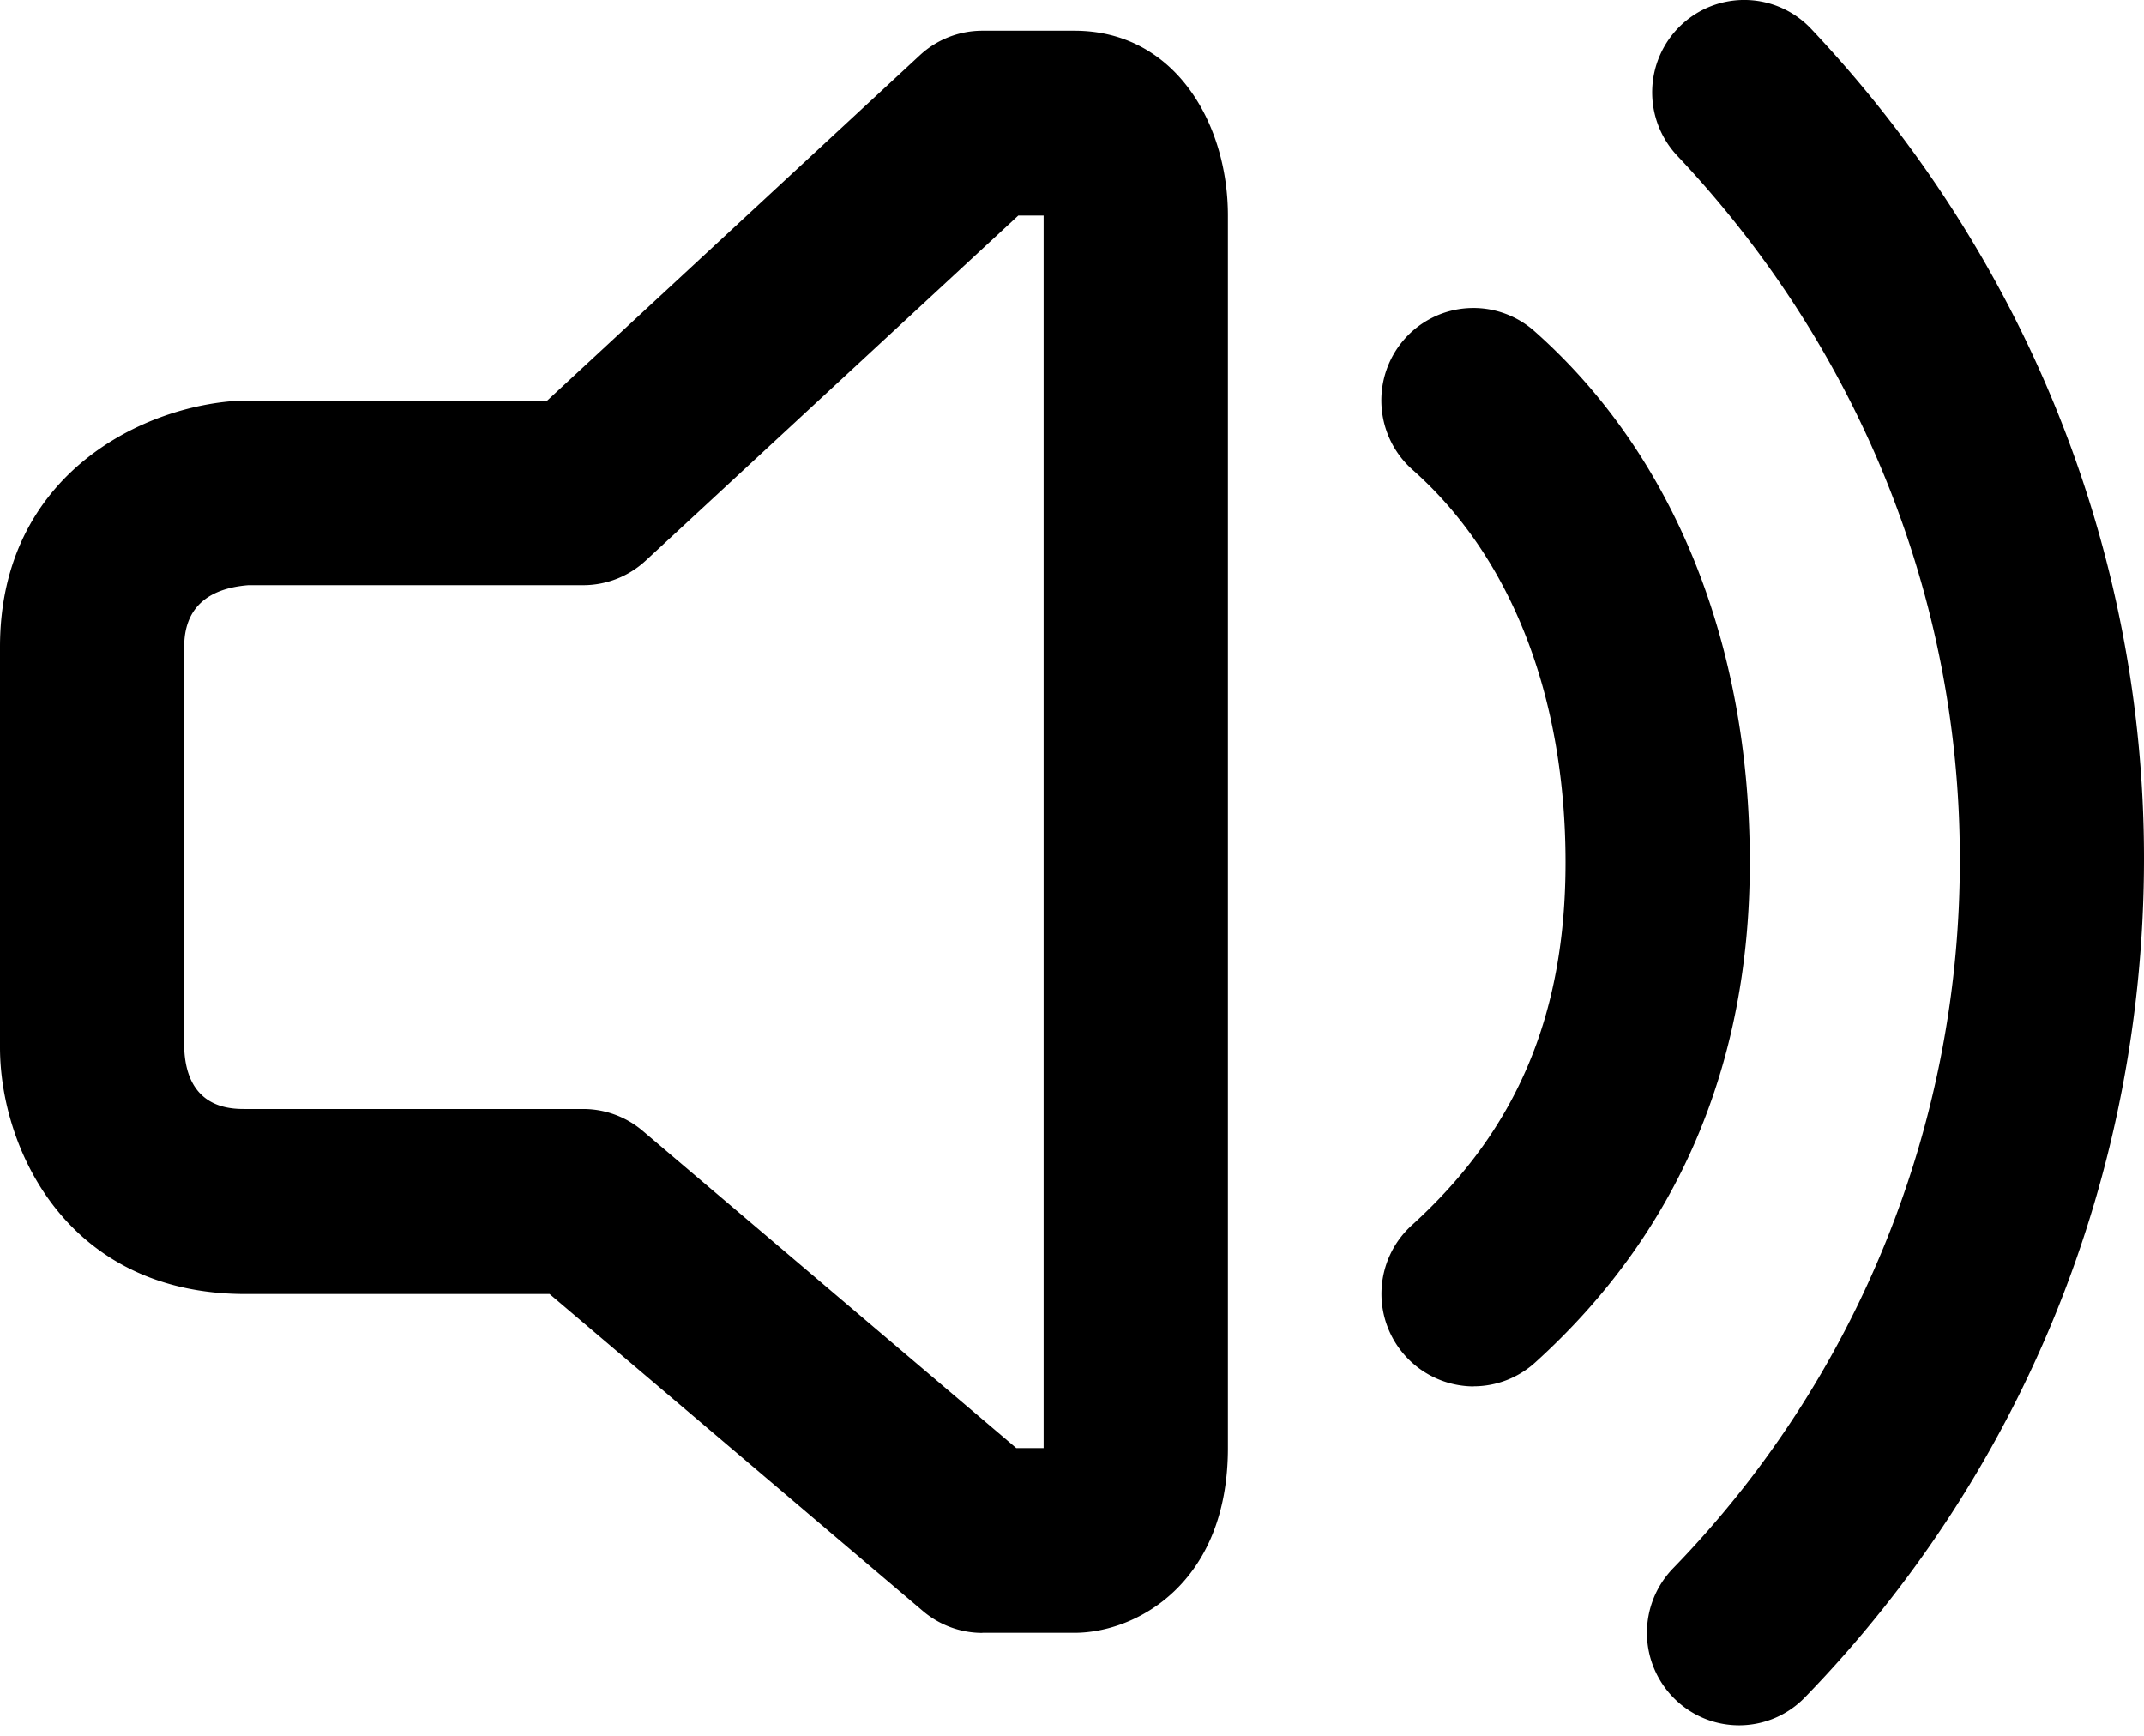
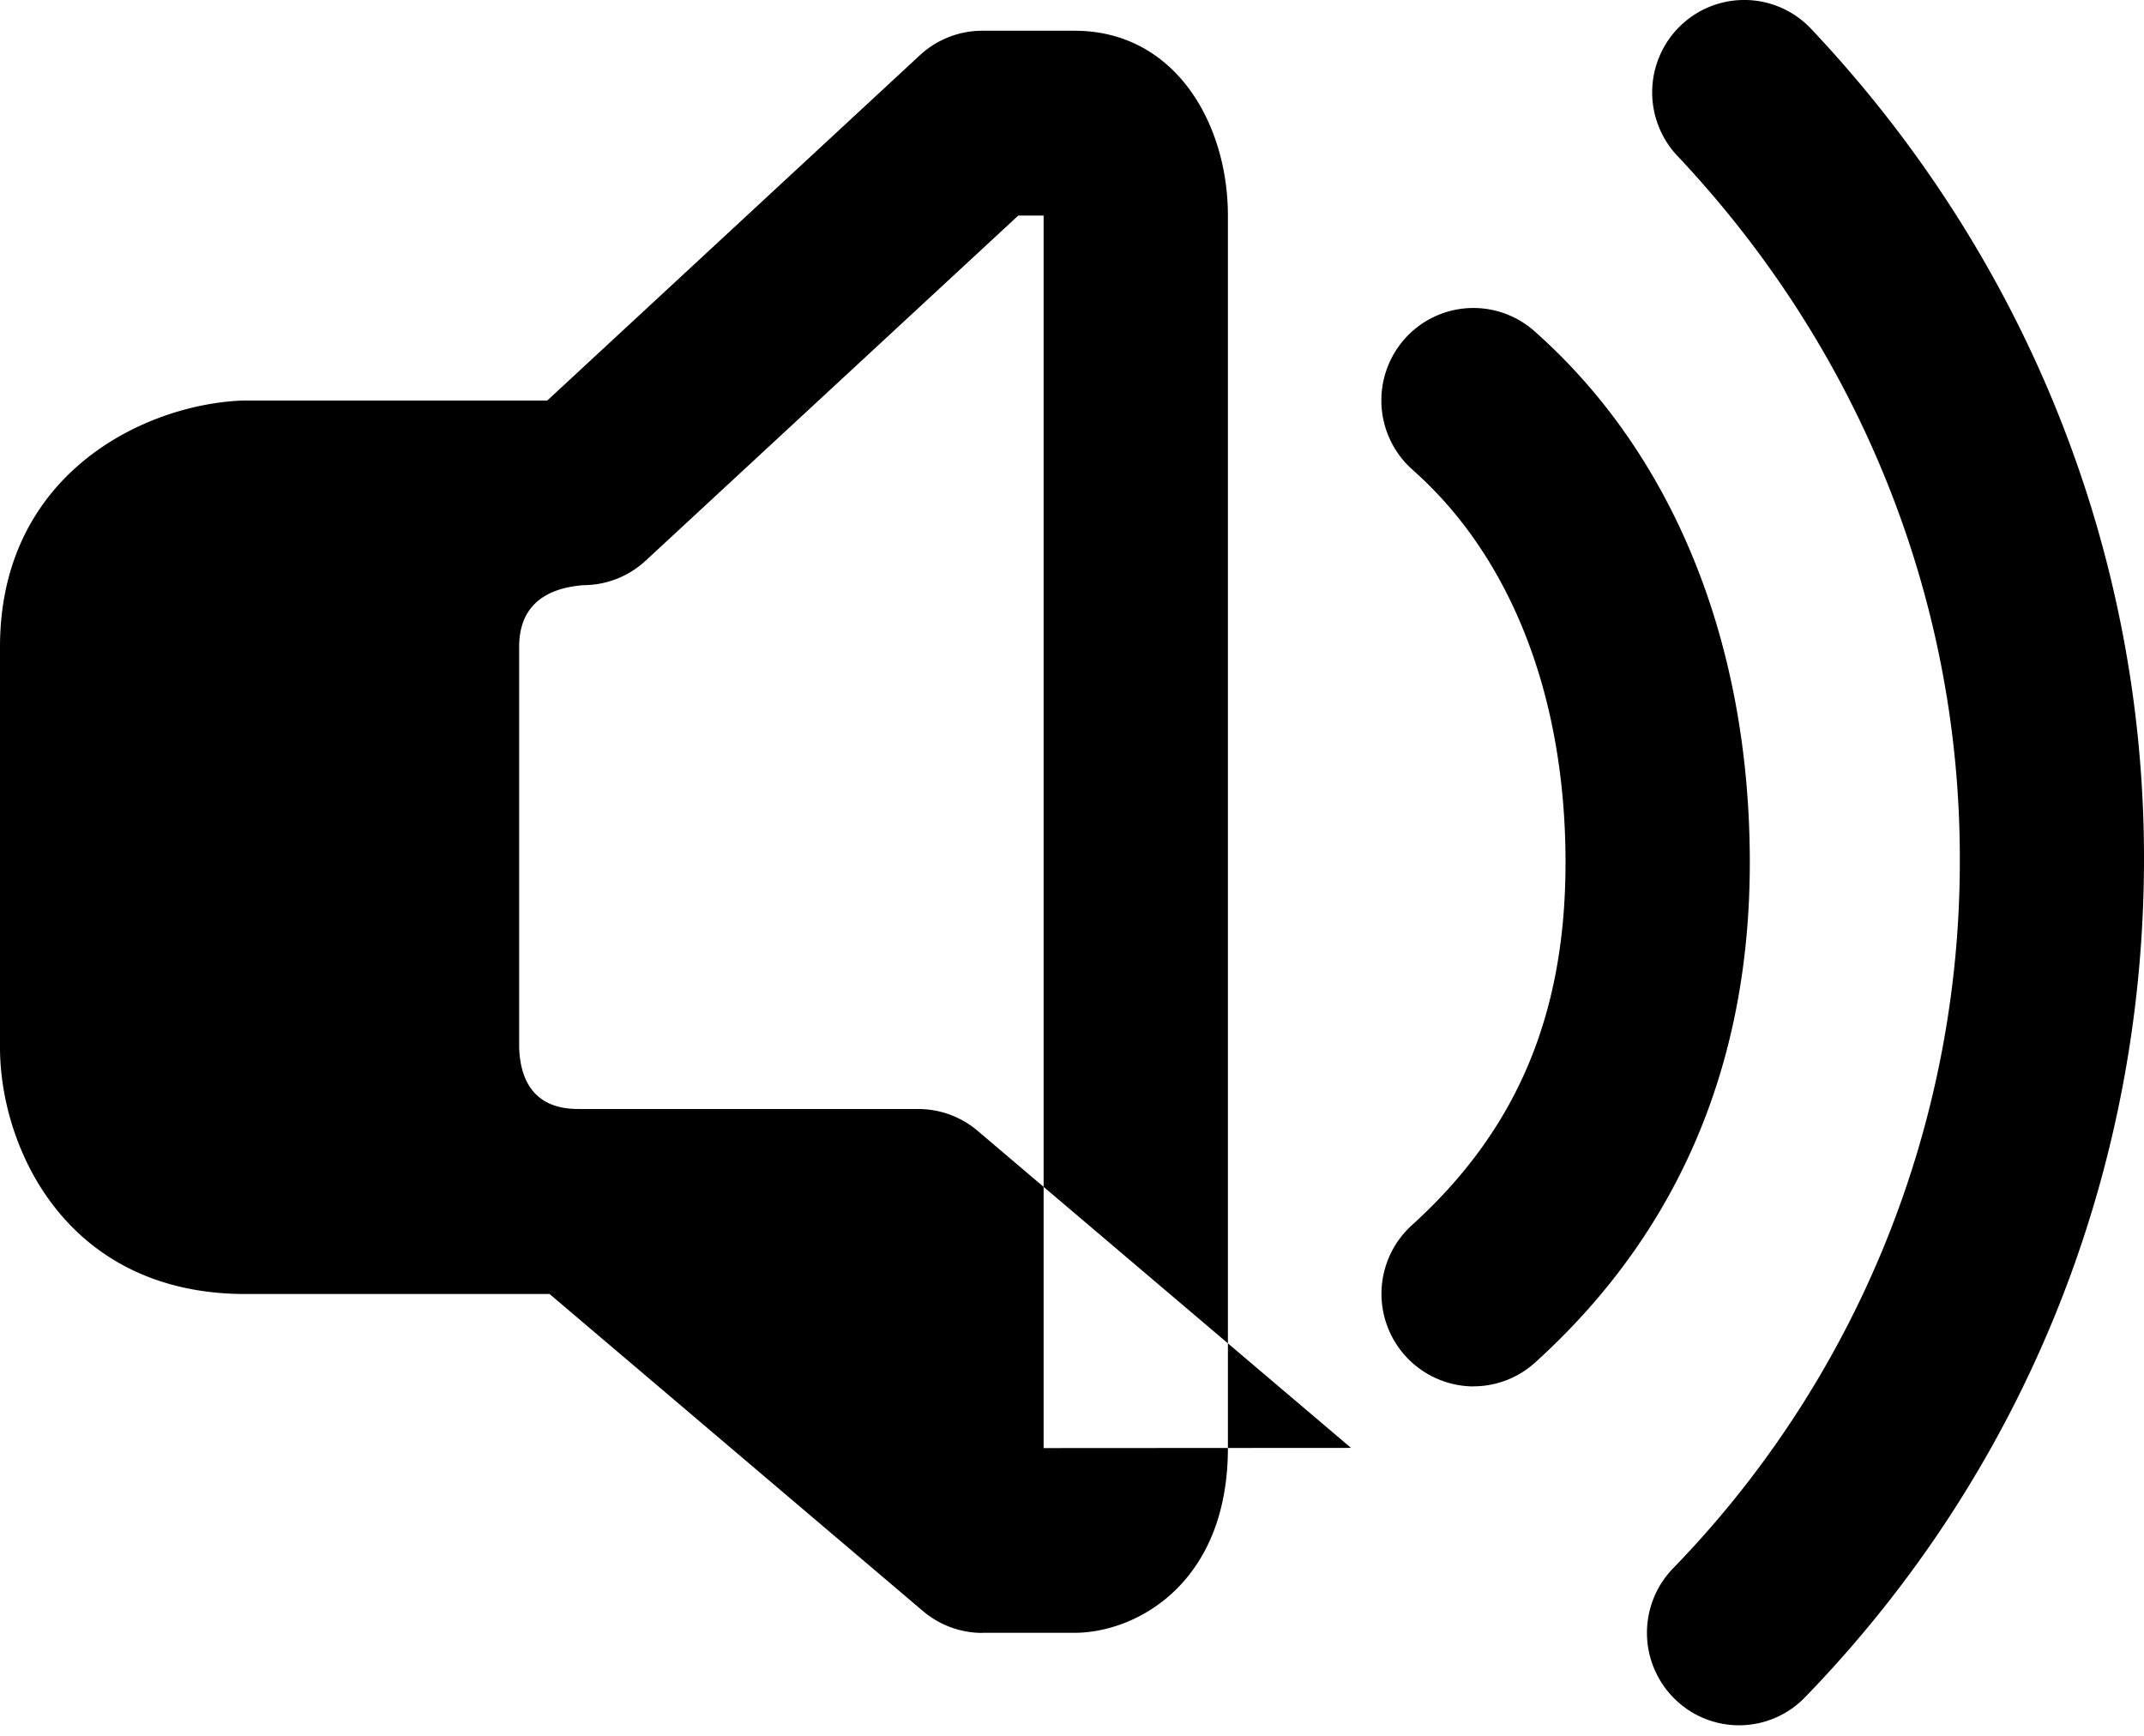
<svg xmlns="http://www.w3.org/2000/svg" width="21" height="17" viewBox="0 0 21 17">
  <title>volume</title>
-   <path d="M16.405 16.64a.907.907 0 0 1-.018-1.28 9.938 9.938 0 0 0 2.809-6.955c0-2.544-.983-4.987-2.766-6.878a.907.907 0 0 1 .035-1.28.9.9 0 0 1 1.275.036C19.842 2.51 21 5.396 21 8.405c0 3.09-1.179 6.01-3.32 8.217a.898.898 0 0 1-1.275.018zm-6.783-.648a.9.9 0 0 1-.583-.215l-3.656-3.104H2.405C.641 12.673 0 11.229 0 10.259V6.336c0-1.7 1.417-2.374 2.369-2.413H5.36L9.01.541a.9.9 0 0 1 .612-.24h.902c.987 0 1.503.91 1.503 1.81v12.07c0 1.327-.899 1.81-1.503 1.81h-.902zm.33-1.81h.27V2.111h-.248l-3.65 3.38a.9.9 0 0 1-.611.24H2.432c-.413.033-.628.236-.628.604v3.923c.02.603.457.603.601.603h3.308a.9.9 0 0 1 .582.214l3.657 3.105zm4.48-.604A.907.907 0 0 1 13.828 12c1.027-.93 1.506-2.059 1.506-3.553 0-1.625-.532-2.992-1.499-3.847a.908.908 0 0 1-.08-1.277.9.9 0 0 1 1.274-.08c1.36 1.203 2.11 3.051 2.11 5.204 0 1.988-.708 3.635-2.103 4.897a.898.898 0 0 1-.604.233z" fill-rule="evenodd" />
+   <path d="M16.405 16.64a.907.907 0 0 1-.018-1.28 9.938 9.938 0 0 0 2.809-6.955c0-2.544-.983-4.987-2.766-6.878a.907.907 0 0 1 .035-1.28.9.9 0 0 1 1.275.036C19.842 2.51 21 5.396 21 8.405c0 3.09-1.179 6.01-3.32 8.217a.898.898 0 0 1-1.275.018zm-6.783-.648a.9.9 0 0 1-.583-.215l-3.656-3.104H2.405C.641 12.673 0 11.229 0 10.259V6.336c0-1.7 1.417-2.374 2.369-2.413H5.36L9.01.541a.9.9 0 0 1 .612-.24h.902c.987 0 1.503.91 1.503 1.81v12.07c0 1.327-.899 1.81-1.503 1.81h-.902zm.33-1.81h.27V2.111h-.248l-3.65 3.38a.9.9 0 0 1-.611.24c-.413.033-.628.236-.628.604v3.923c.02.603.457.603.601.603h3.308a.9.9 0 0 1 .582.214l3.657 3.105zm4.48-.604A.907.907 0 0 1 13.828 12c1.027-.93 1.506-2.059 1.506-3.553 0-1.625-.532-2.992-1.499-3.847a.908.908 0 0 1-.08-1.277.9.9 0 0 1 1.274-.08c1.36 1.203 2.11 3.051 2.11 5.204 0 1.988-.708 3.635-2.103 4.897a.898.898 0 0 1-.604.233z" fill-rule="evenodd" />
</svg>